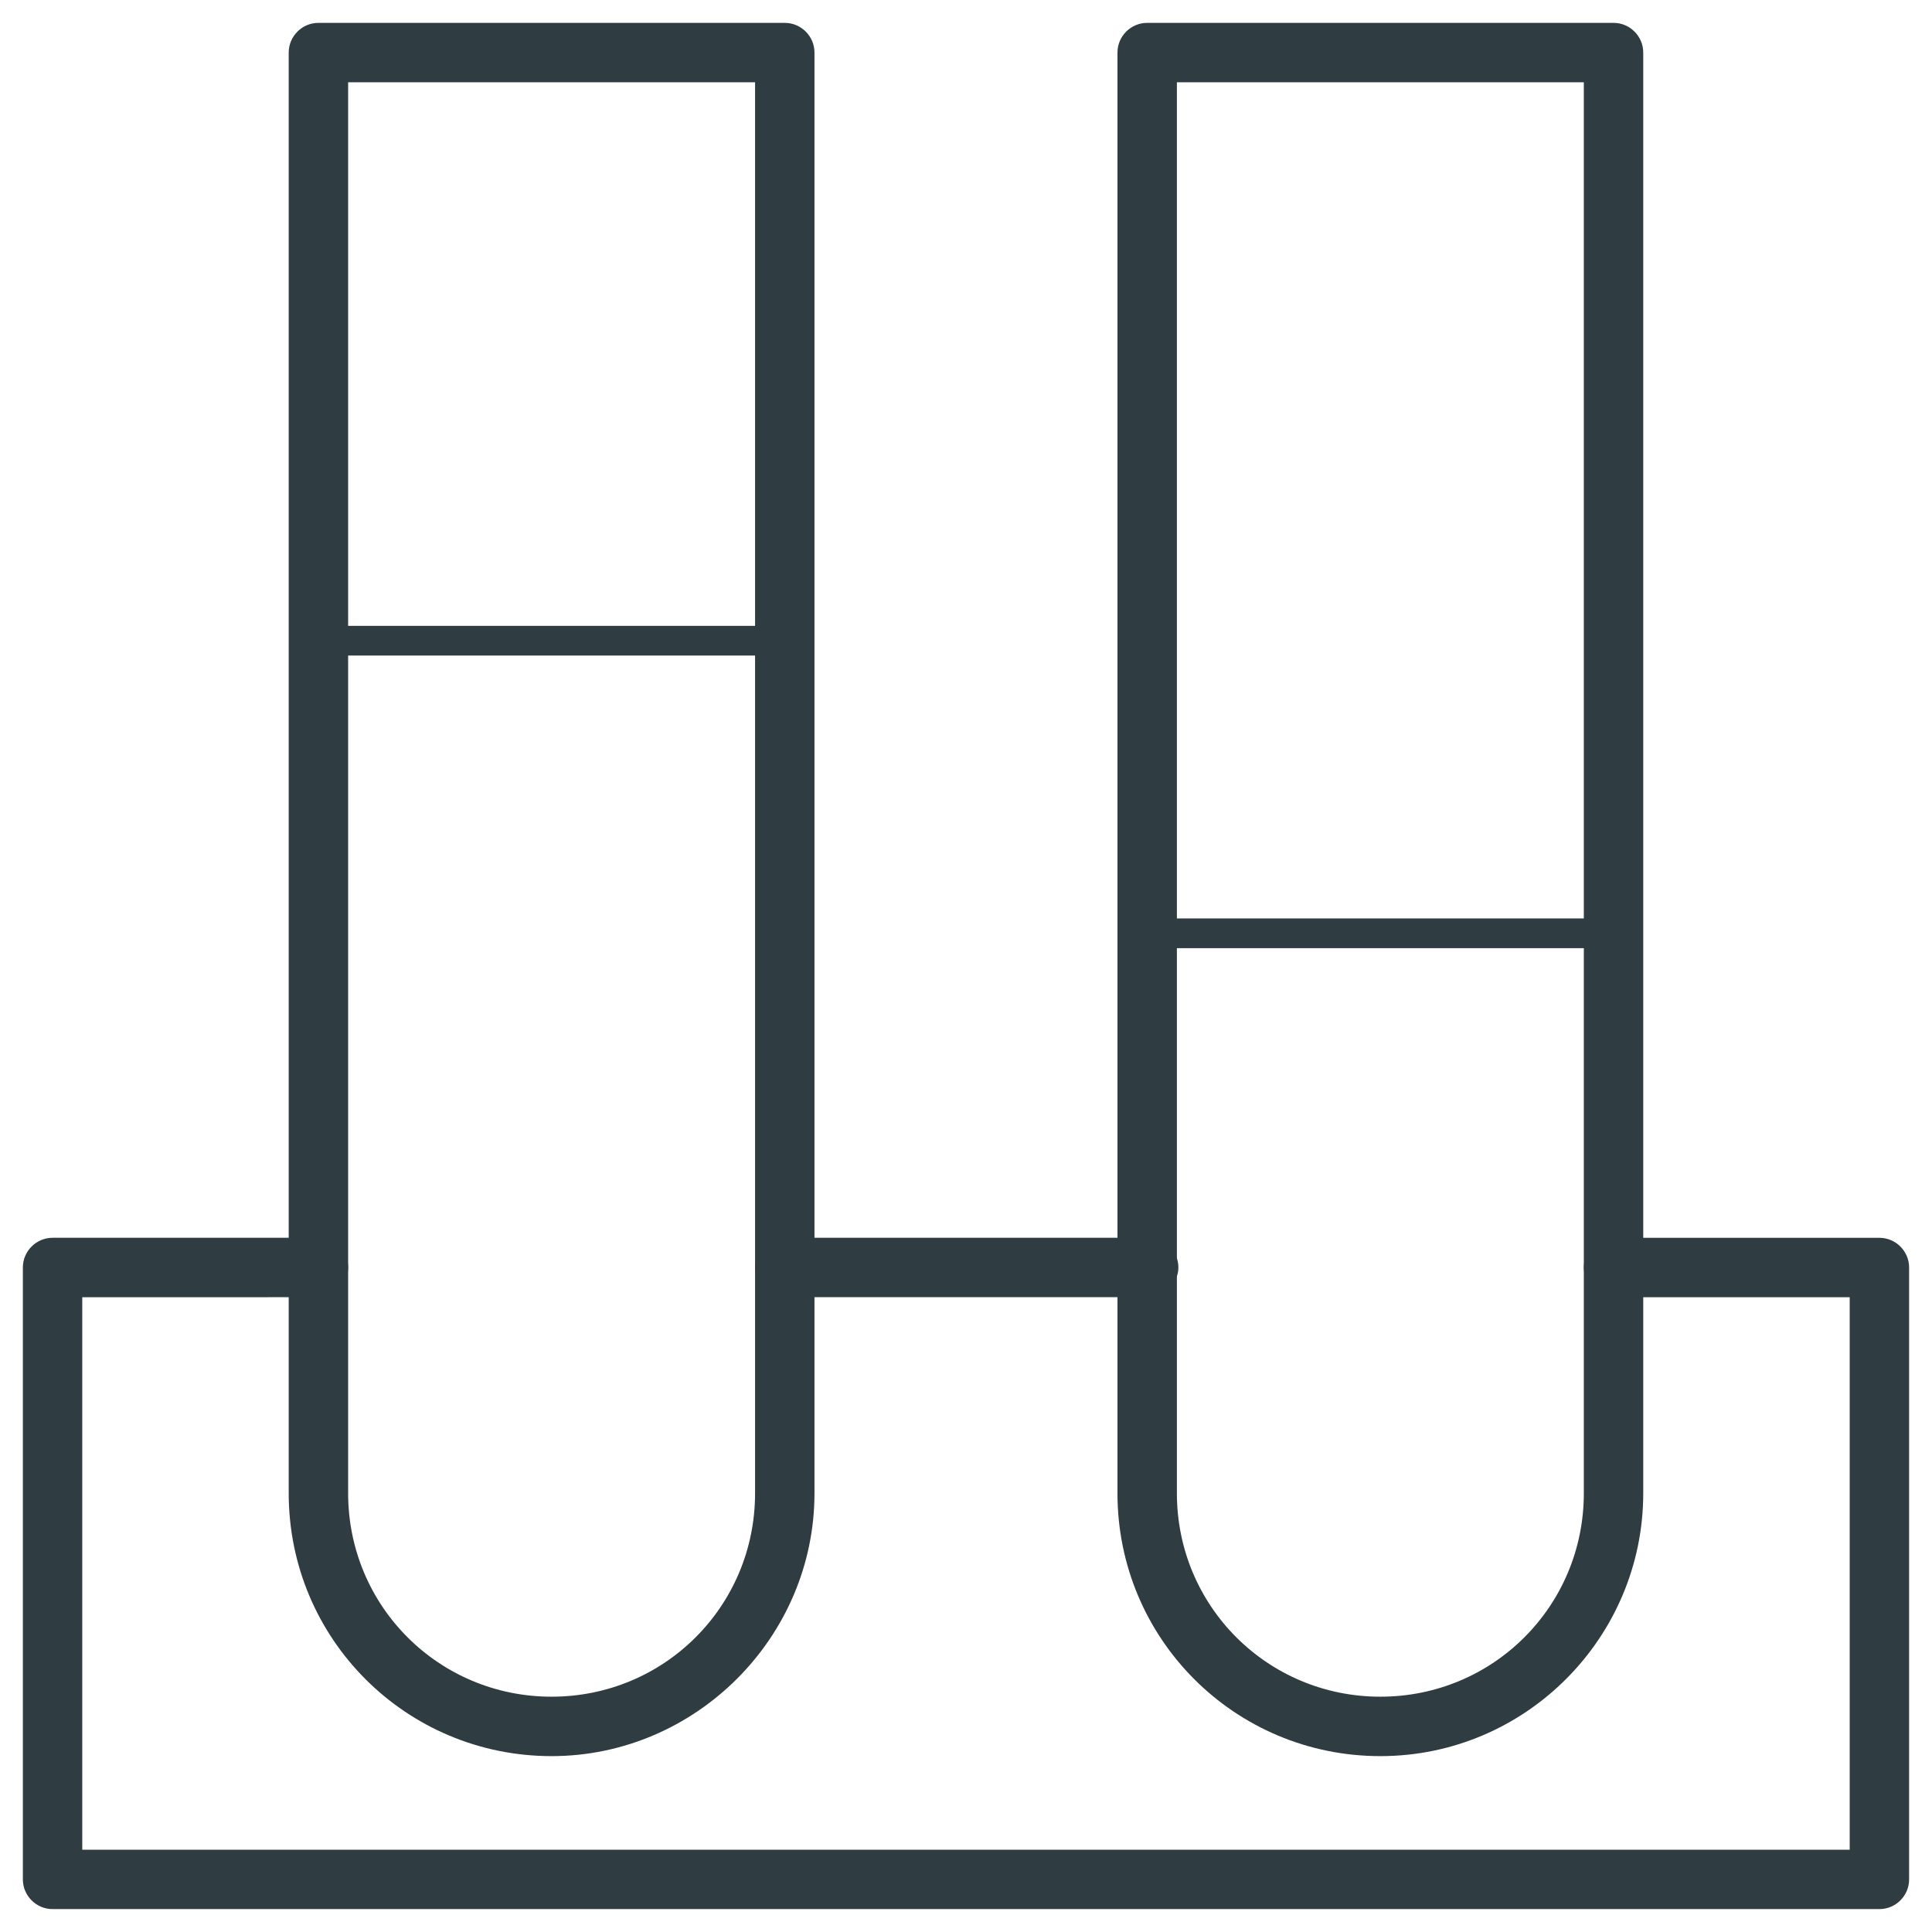
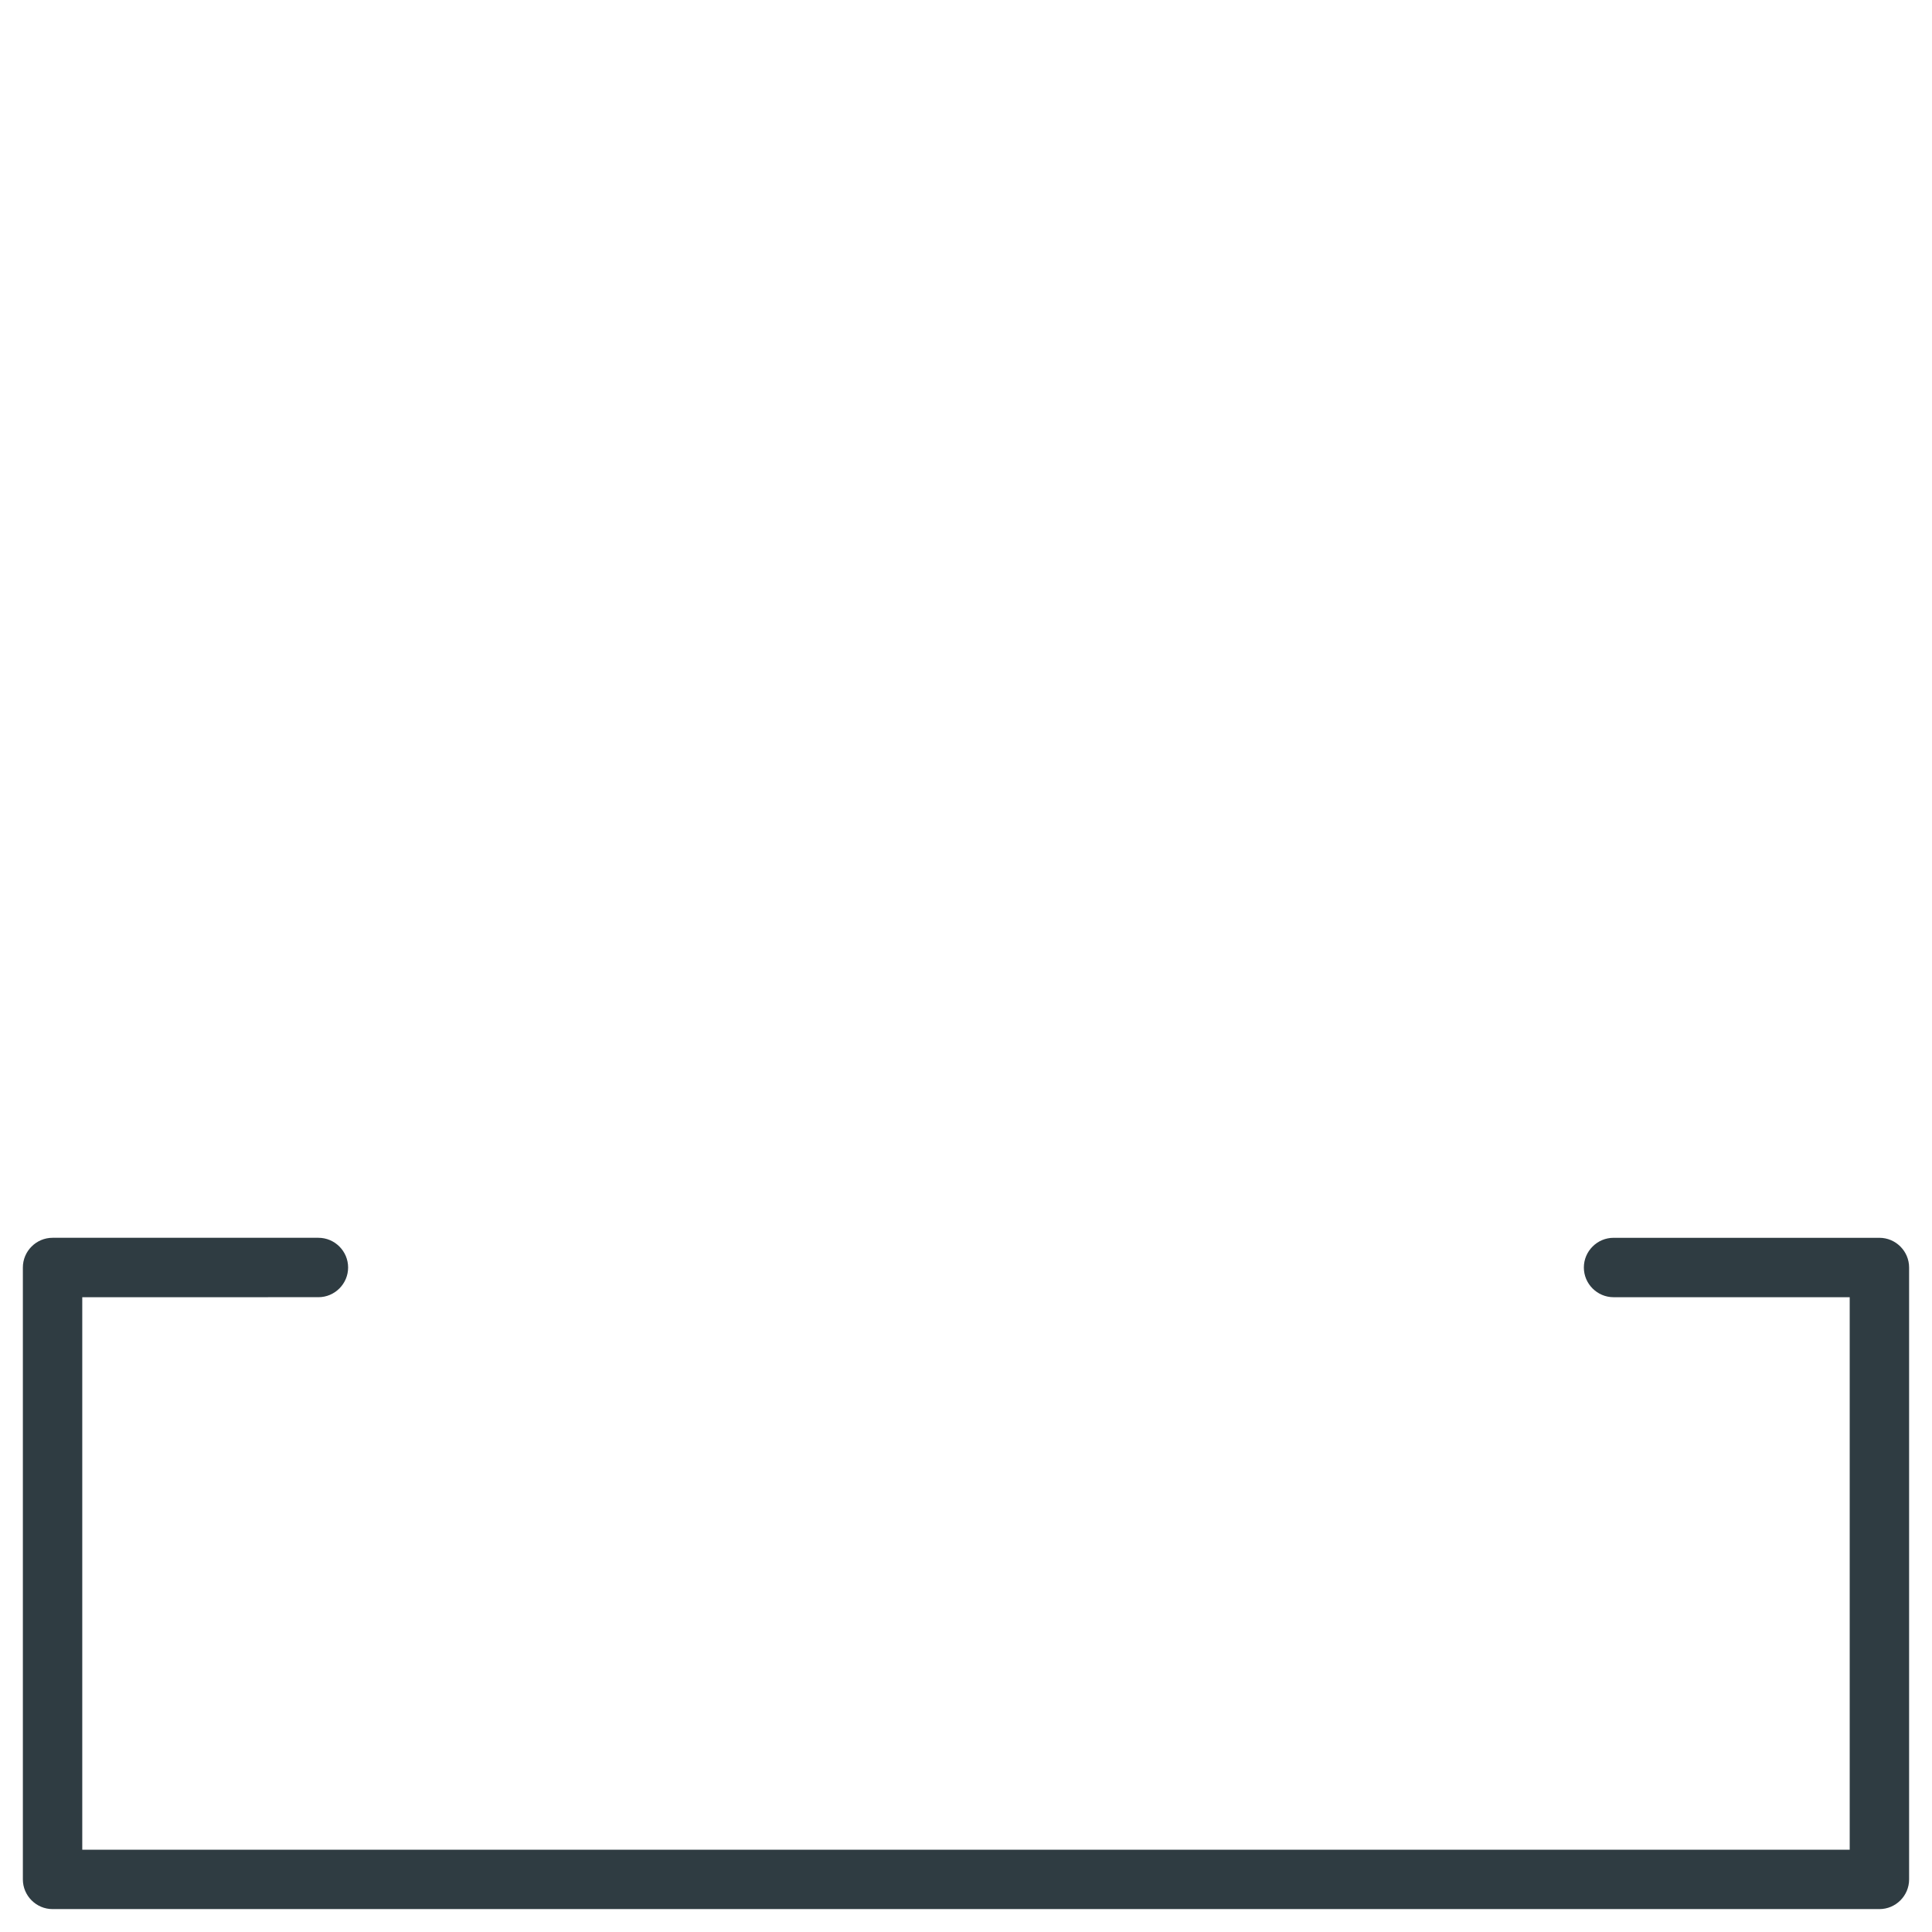
<svg xmlns="http://www.w3.org/2000/svg" width="800px" height="800px" version="1.1" viewBox="144 144 512 512">
  <g fill="#2f3c42">
    <path d="m642.06 649.93h-484.13c-4.328 0-7.871-3.543-7.871-7.871v-162.16c0-4.328 3.543-7.871 7.871-7.871h70.453c4.328 0 7.871 3.543 7.871 7.871 0 4.328-3.543 7.871-7.871 7.871l-62.582 0.004v146.42h468.39v-146.42h-62.582c-4.328 0-7.871-3.543-7.871-7.871s3.543-7.871 7.871-7.871h70.453c4.328 0 7.871 3.543 7.871 7.871v162.16c0 4.328-3.539 7.867-7.871 7.867z" />
-     <path d="m448.02 487.77h-96.039c-4.328 0-7.871-3.543-7.871-7.871s3.543-7.871 7.871-7.871h96.434c4.328 0 7.871 3.543 7.871 7.871s-3.938 7.871-8.266 7.871z" />
-     <path d="m290.18 609.39c-38.574 0-69.668-31.094-69.668-69.668v-381.79c0-4.328 3.543-7.871 7.871-7.871h123.59c4.328 0 7.871 3.543 7.871 7.871v381.79c0.004 38.18-31.484 69.668-69.664 69.668zm-53.922-443.59v373.92c0 29.914 24.008 53.922 53.922 53.922 29.914 0 53.922-24.008 53.922-53.922v-373.92z" />
-     <path d="m509.81 609.39c-38.574 0-69.668-31.094-69.668-69.668v-381.79c0-4.328 3.543-7.871 7.871-7.871h123.59c4.328 0 7.871 3.543 7.871 7.871v381.79c0.004 38.18-31.09 69.668-69.664 69.668zm-53.922-443.59v373.92c0 29.914 24.008 53.922 53.922 53.922s53.922-24.008 53.922-53.922v-373.92z" />
-     <path d="m351.98 317.73h-123.59c-2.363 0-3.938-1.574-3.938-3.938s1.574-3.938 3.938-3.938h123.59c2.363 0 3.938 1.574 3.938 3.938s-1.969 3.938-3.934 3.938z" />
-     <path d="m571.61 395.27h-123.59c-2.363 0-3.938-1.574-3.938-3.938 0-2.363 1.574-3.938 3.938-3.938h123.59c2.363 0 3.938 1.574 3.938 3.938-0.004 2.363-1.578 3.938-3.938 3.938z" />
  </g>
</svg>